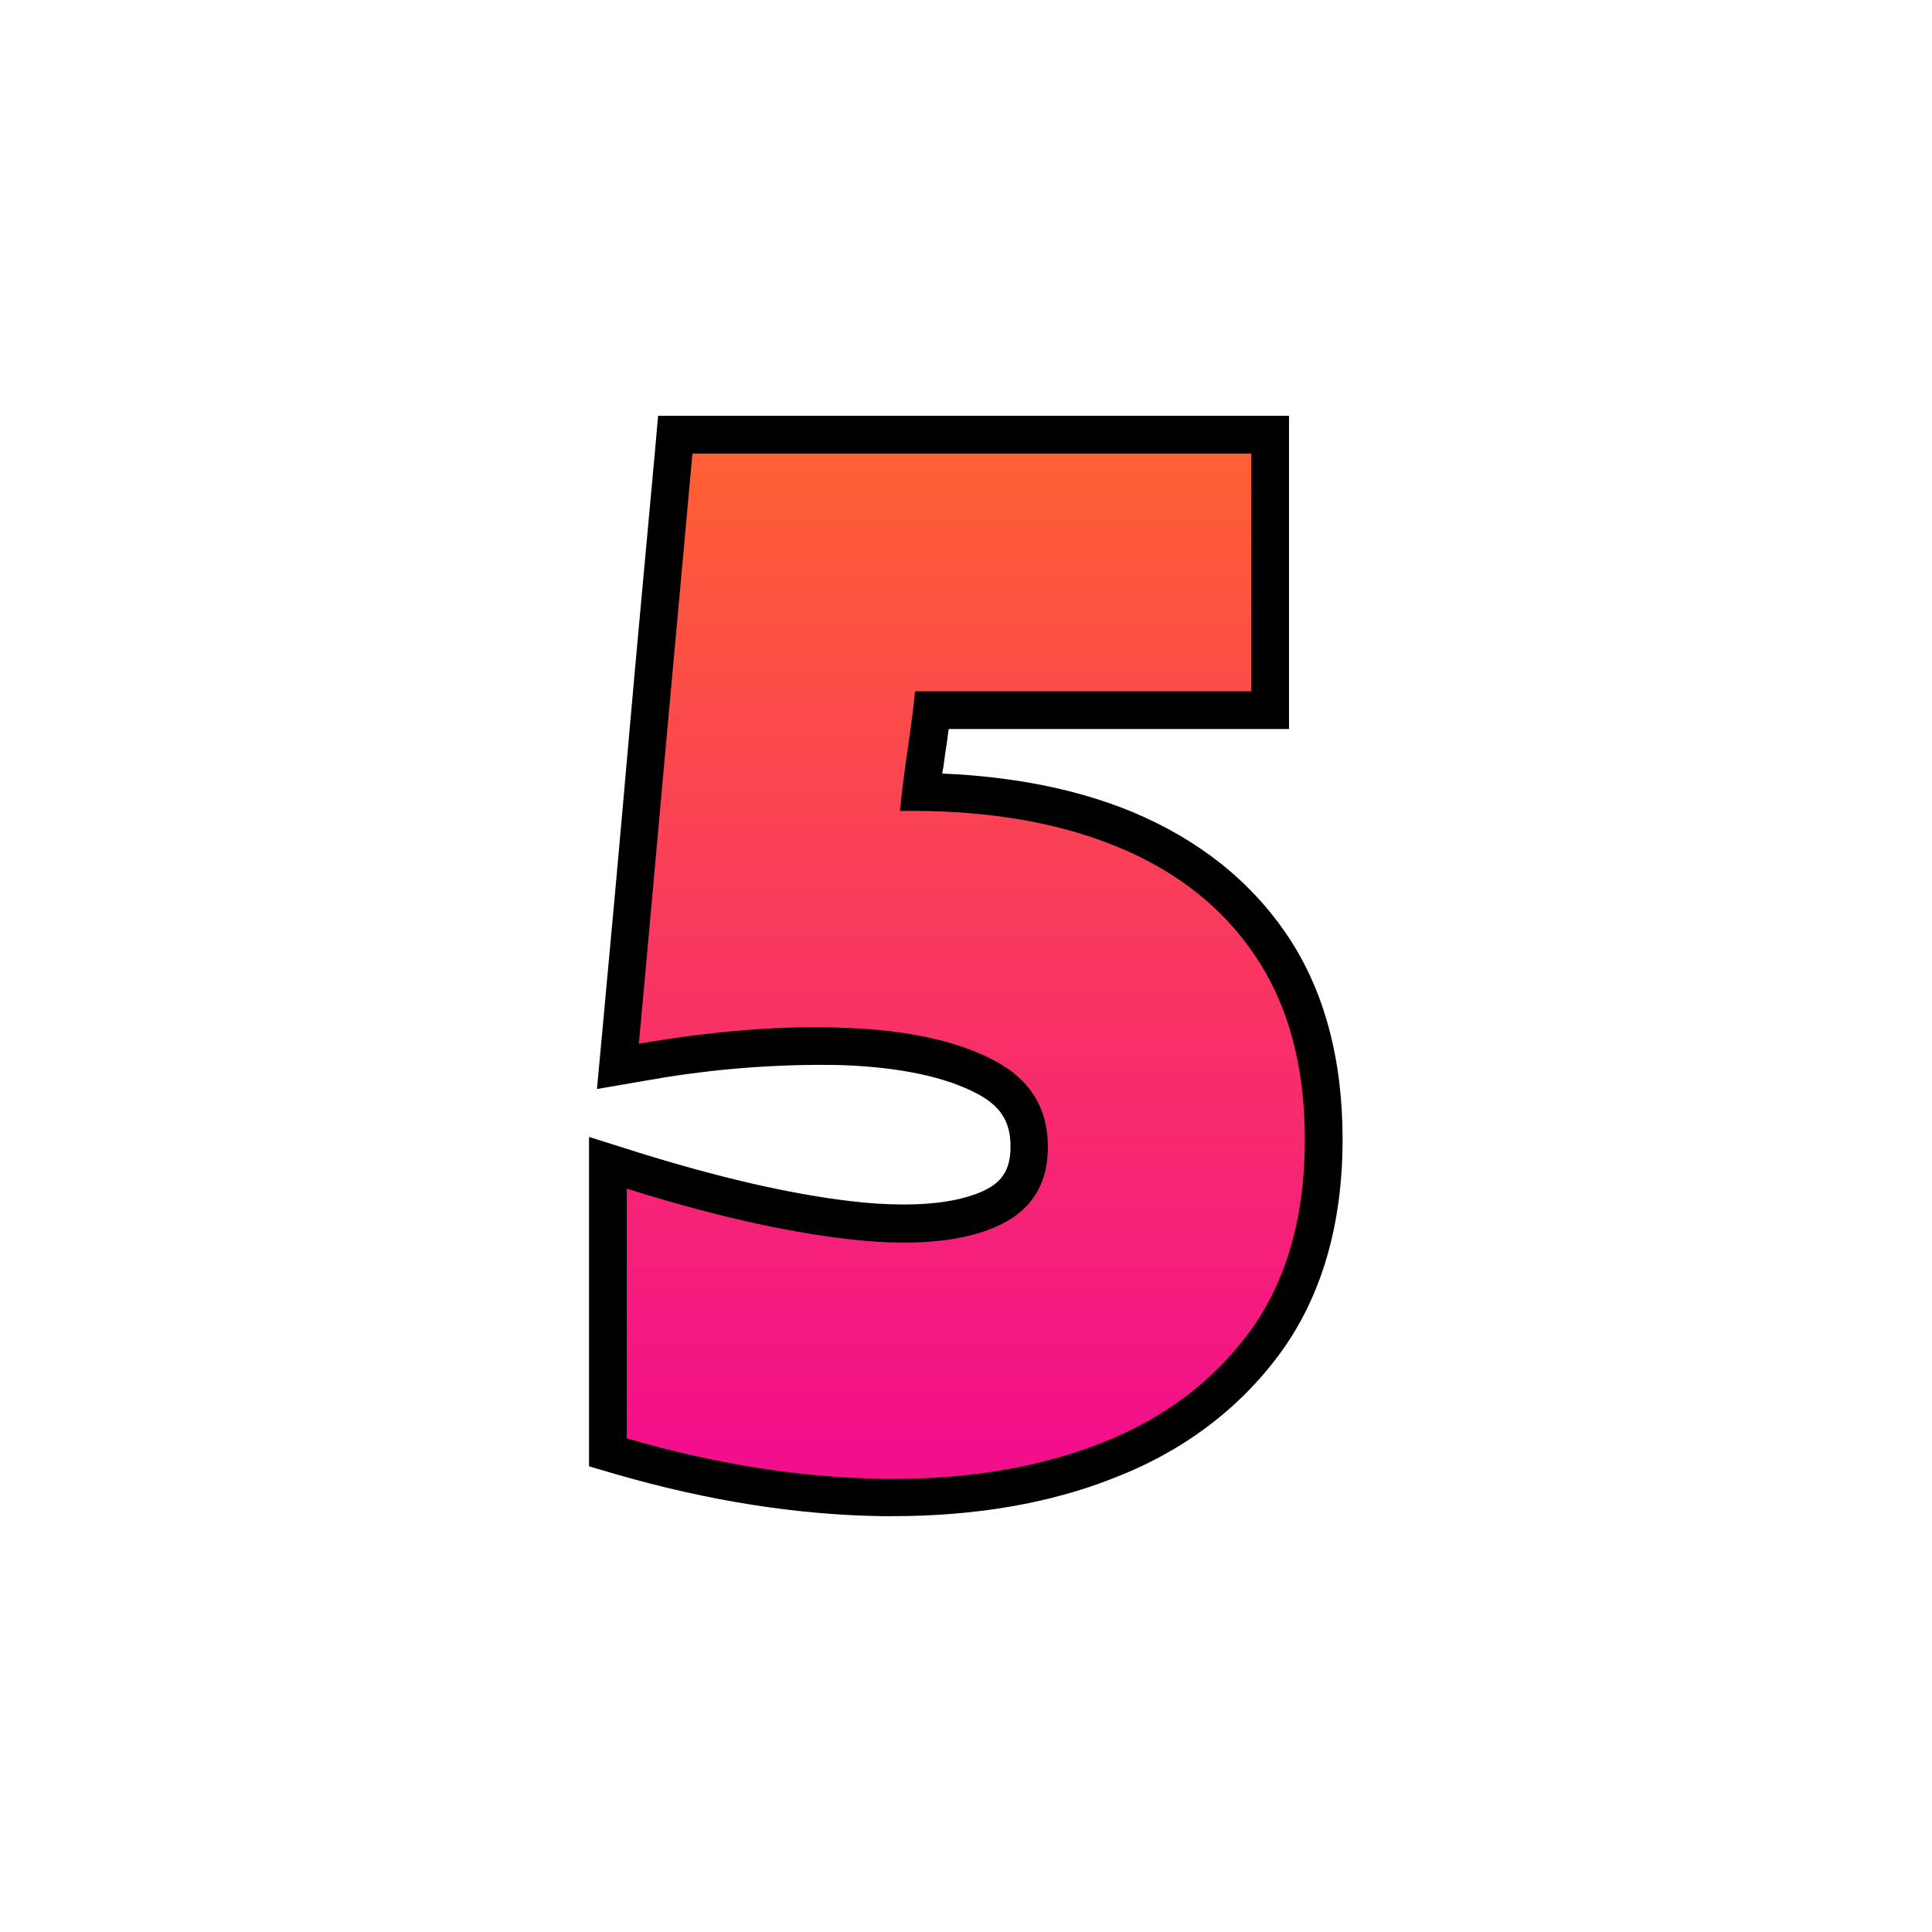
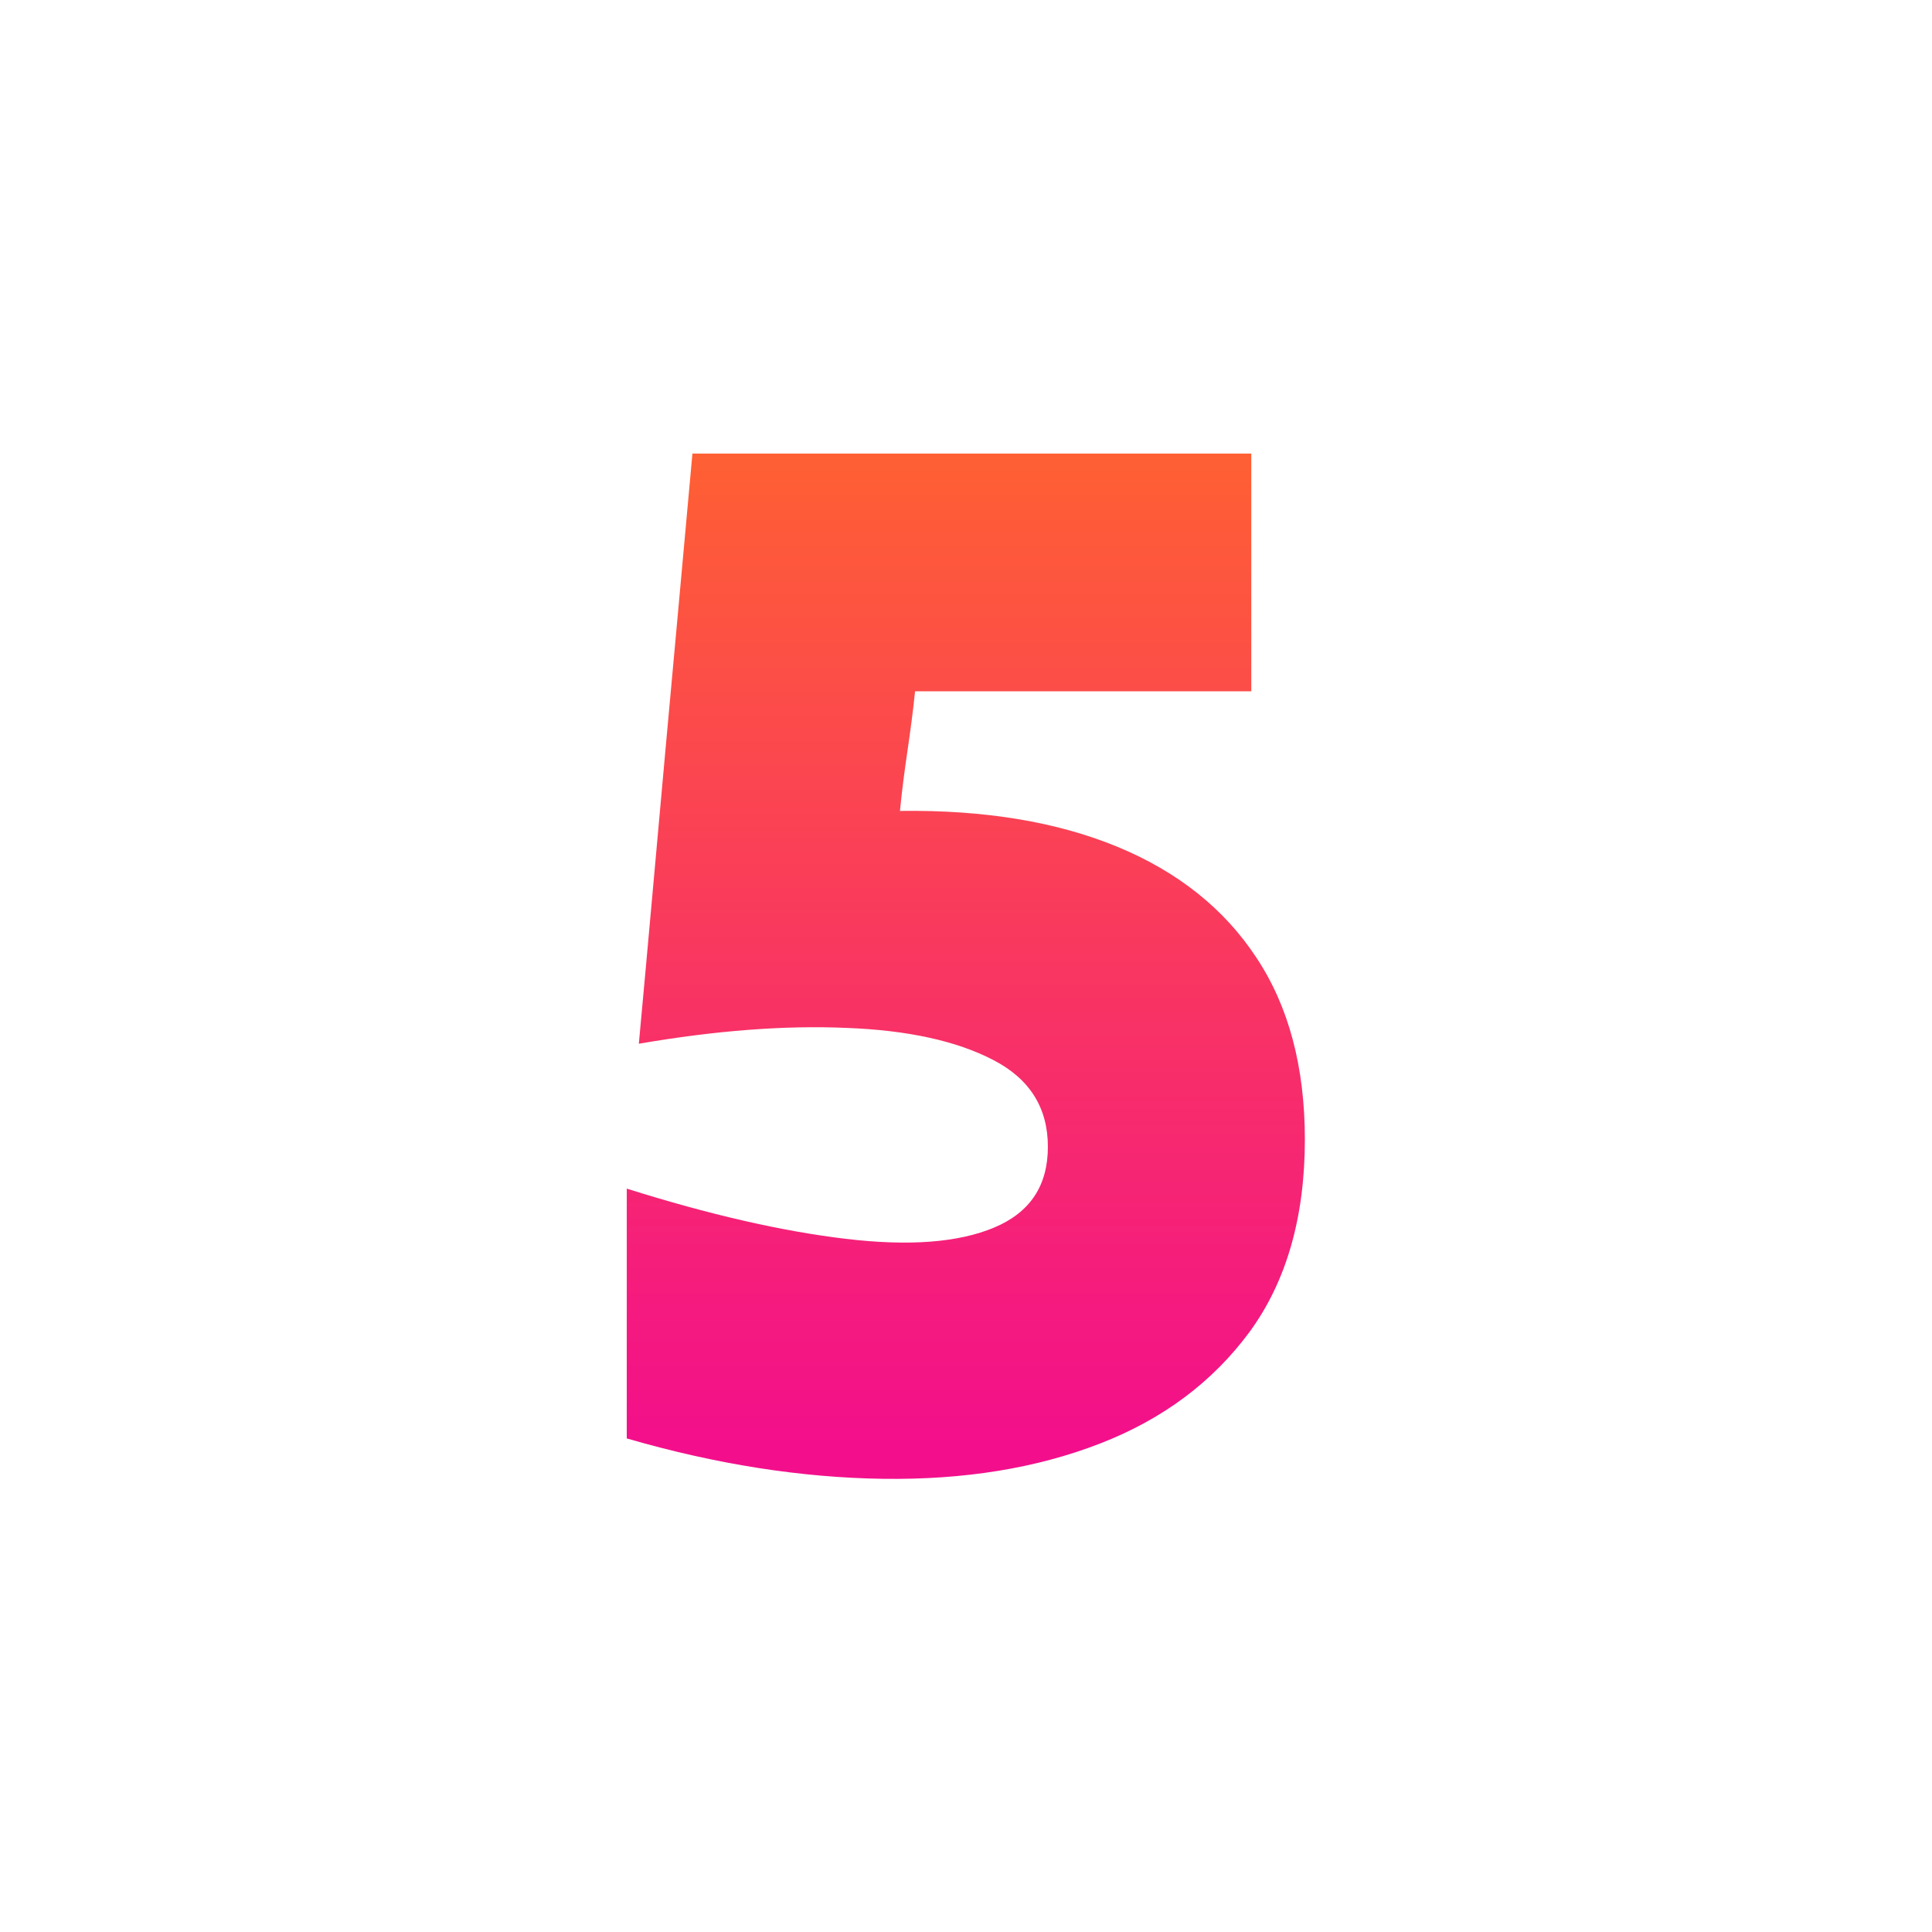
<svg xmlns="http://www.w3.org/2000/svg" id="Layer_1" enable-background="new 0 0 512 512" viewBox="0 0 512 512">
  <linearGradient id="SVGID_1_" gradientTransform="matrix(1 0 0 -1 0 514.33)" gradientUnits="userSpaceOnUse" x1="255.98" x2="255.98" y1="397.585" y2="131.065">
    <stop offset="0" stop-color="#ff6132" />
    <stop offset="1" stop-color="#f30f8b" />
  </linearGradient>
  <g id="Layer_2_00000095302977501053958140000001374205631193587866_">
    <g id="_06.number_5">
-       <path d="m236.5 401.8c-.9 0-1.7 0-2.6 0-22.3-.3-46.1-4-70.6-11.1l-7.2-2.1v-87.3l13 4.1c21.2 6.6 40.1 11 56.2 12.9 4.8.6 9.6.9 14.4.9 8.2 0 14.9-1.1 20-3.2 5.8-2.4 8.1-5.9 8.1-12.2 0-6.6-2.7-10.8-9.1-14.1-8.3-4.3-20-6.8-34.8-7.4-2.5-.1-5.1-.1-7.6-.1-15.2.1-30.4 1.5-45.3 4.2l-12.8 2.2 1.2-12.9c2.4-25.7 4.8-52.1 7.1-78.4s4.8-52.6 7.1-78l.8-9.1h167.2v83h-90.2c-.3 2.4-.6 4.7-1 7.1-.2 1.6-.4 3.2-.7 4.7 19 .8 35.9 4.2 50.2 10.1 17.8 7.4 31.7 18.5 41.4 33s14.5 32.7 14.5 53.8c0 22.7-5.6 41.8-16.6 56.8-10.9 14.8-25.8 26-44.3 33.1-17 6.7-36.7 10-58.4 10z" />
      <path d="m169.3 276.6c2.4-25.9 4.7-52 7.1-78.4s4.8-52.4 7.1-78h148.1v63h-89.1c-.5 5-1.2 10.2-2 15.7-.8 5.4-1.5 10.8-2 16 22.4-.3 41.6 2.9 57.6 9.5s28.3 16.4 36.8 29.3c8.6 12.9 12.9 29 12.9 48.3 0 20.6-4.9 37.6-14.6 50.9-9.8 13.3-23 23.2-39.8 29.7s-35.9 9.6-57.4 9.3-44.1-3.8-67.9-10.7v-66.2c21.9 6.9 41.2 11.3 58 13.3s29.9 1 39.4-3 14.2-11.1 14.2-21.4-4.8-18-14.5-23c-9.6-5-22.6-7.9-39-8.5-16.2-.7-34.6.7-54.9 4.2z" fill="url(#SVGID_1_)" />
    </g>
  </g>
</svg>